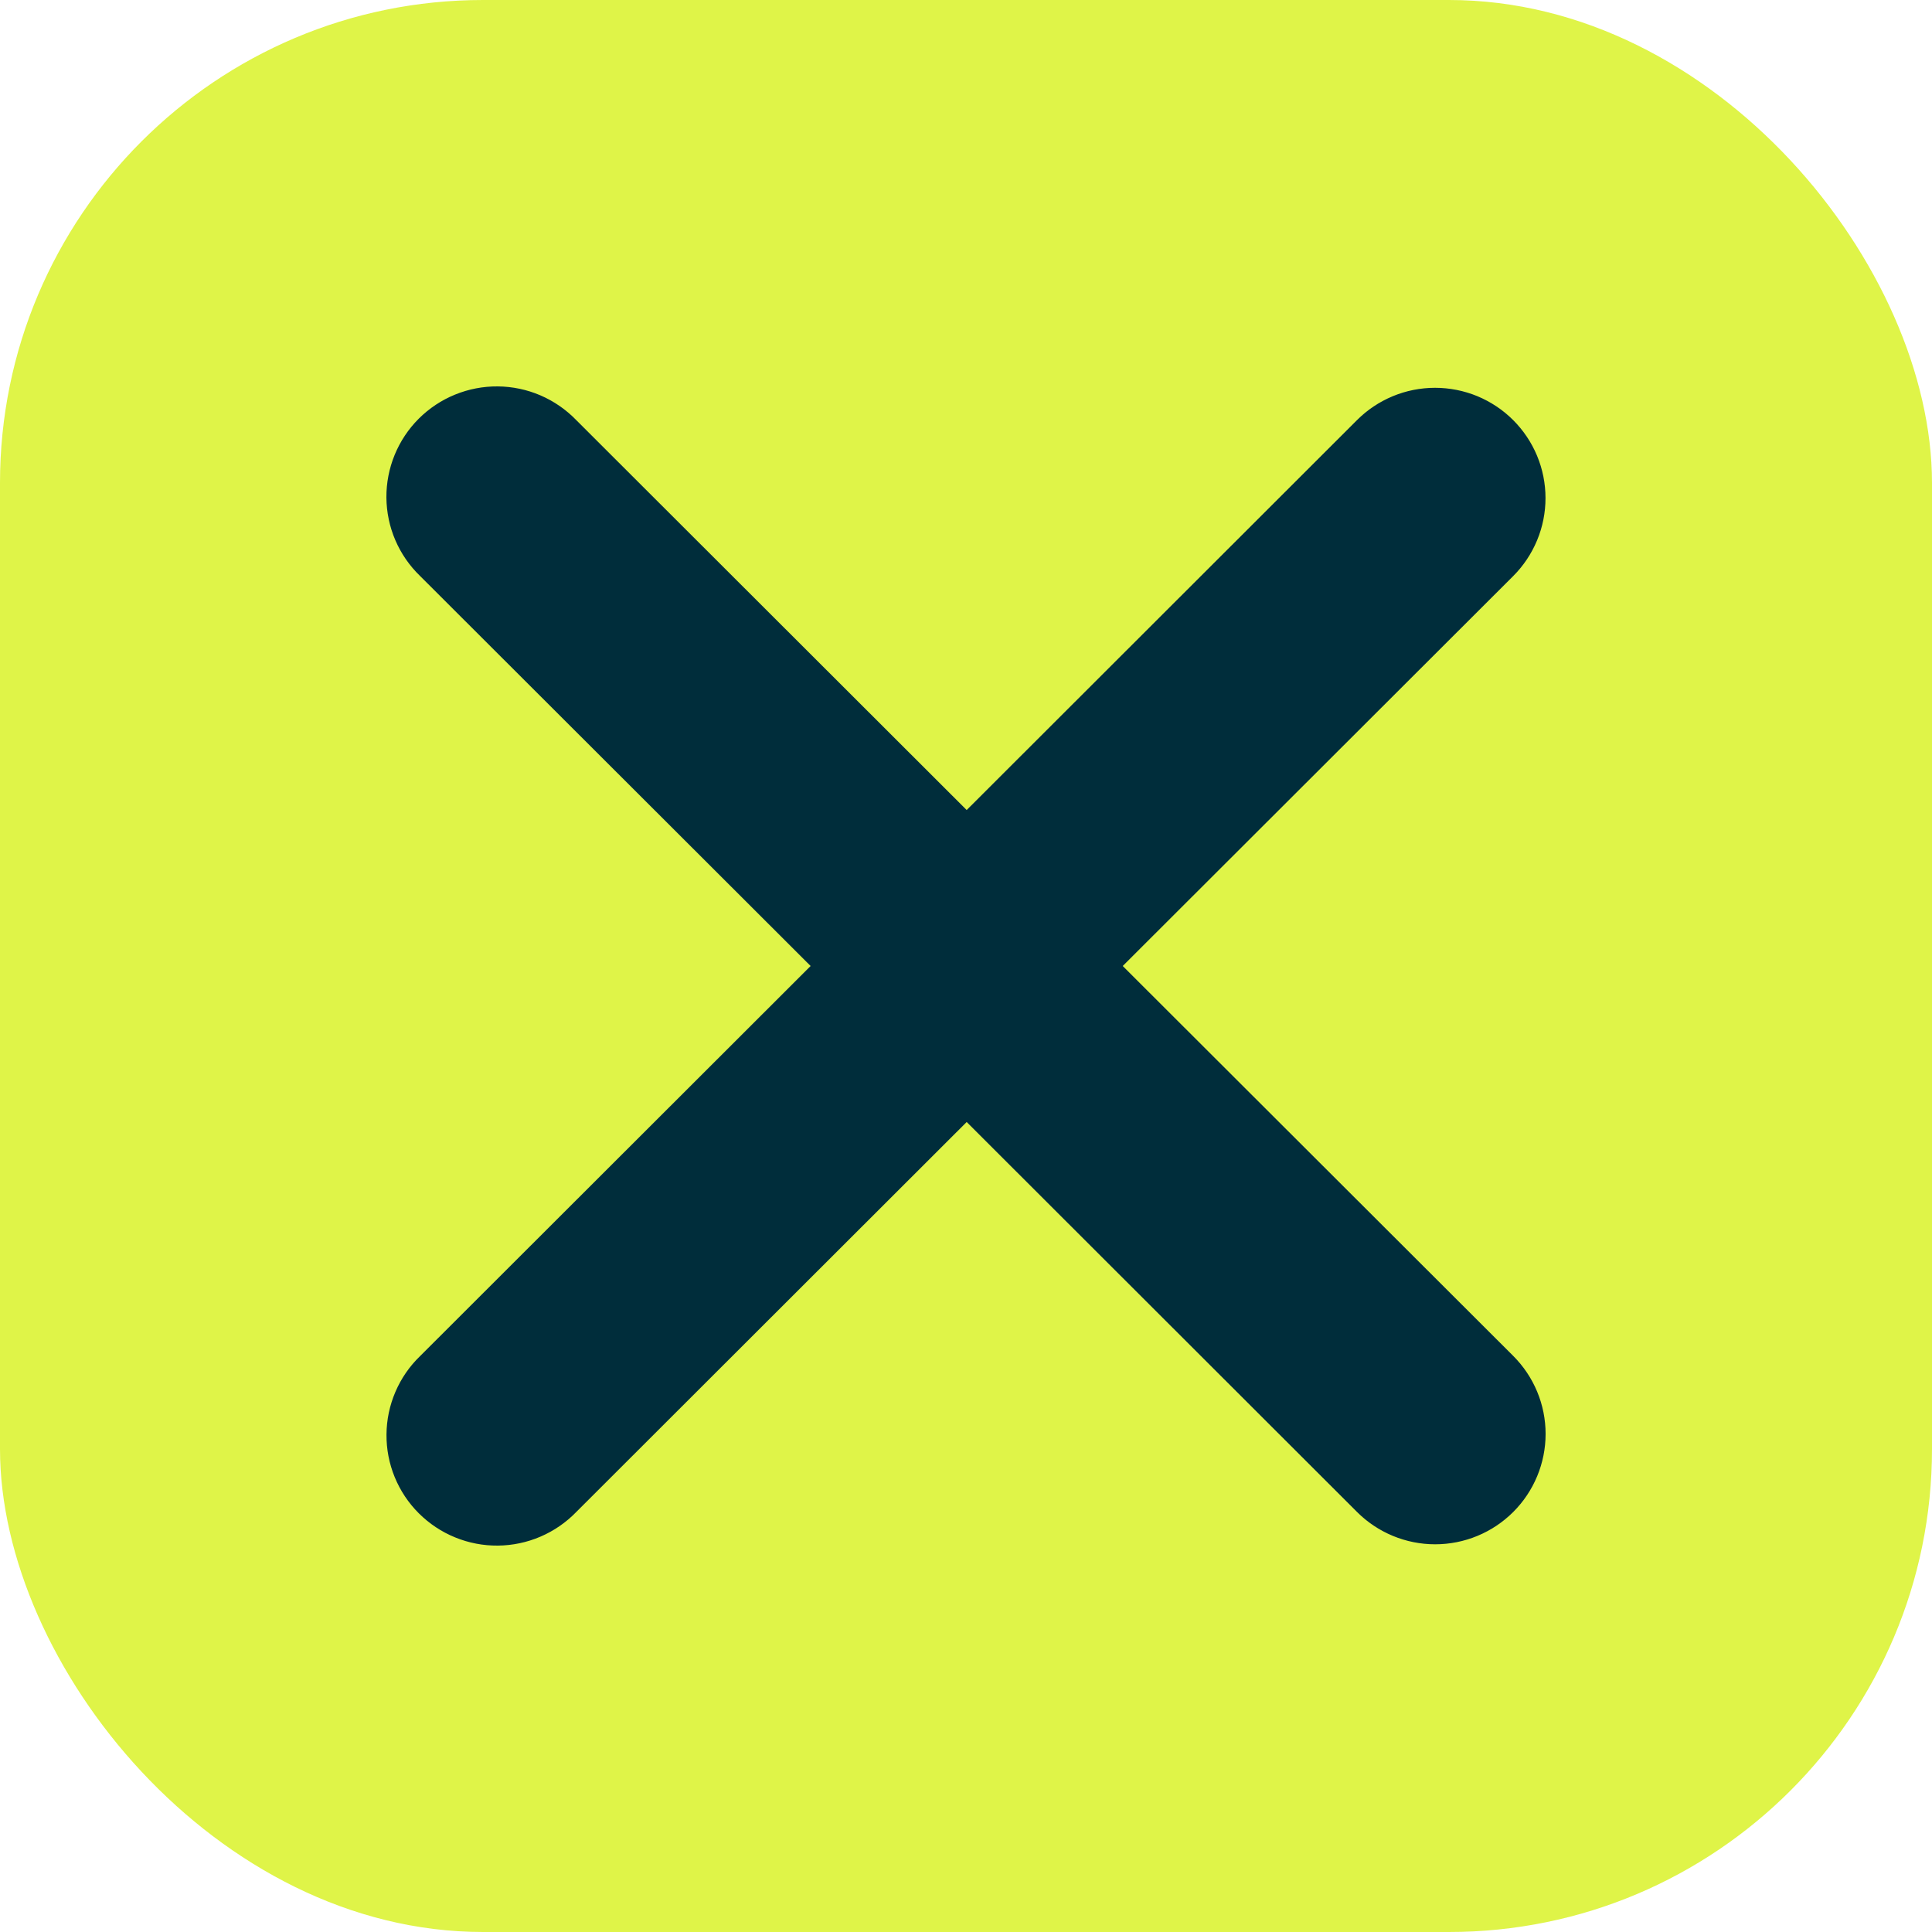
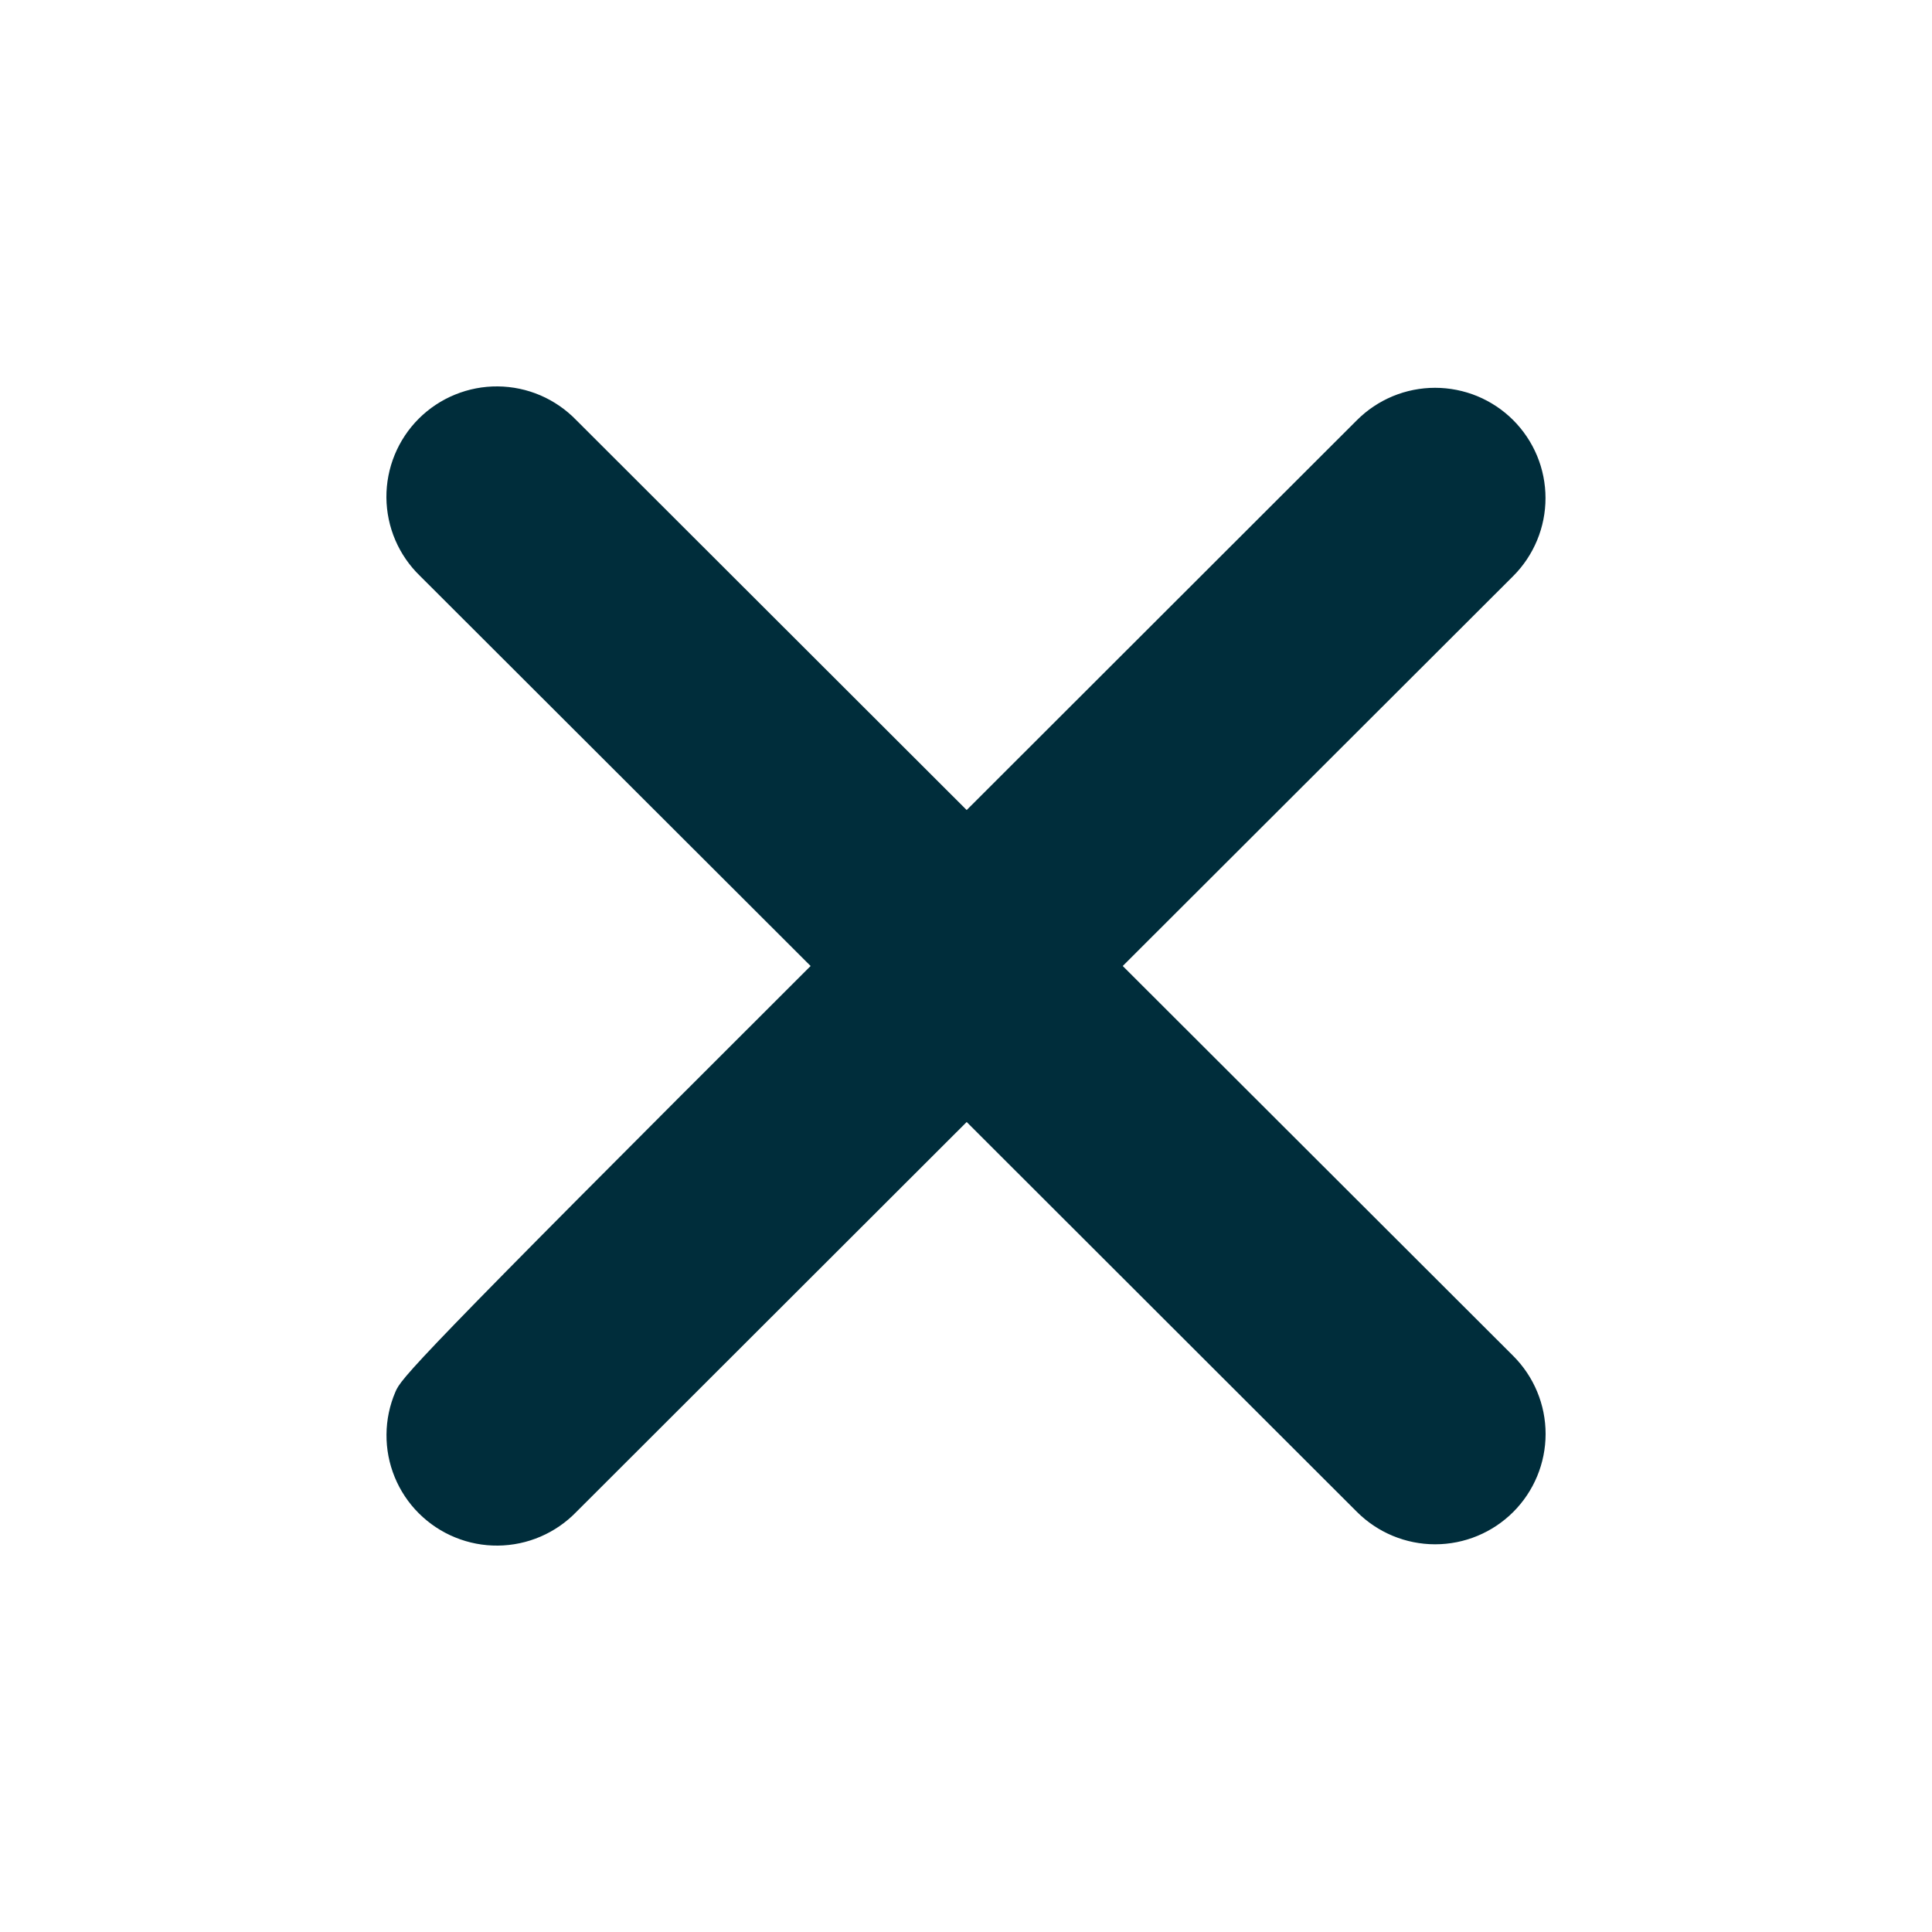
<svg xmlns="http://www.w3.org/2000/svg" width="40" height="40" viewBox="0 0 40 40" fill="none">
-   <rect width="40" height="40" rx="10" fill="#DFF448" />
-   <path fill-rule="evenodd" clip-rule="evenodd" d="M20.014 23.23L28.096 31.304C28.525 31.732 29.107 31.973 29.713 31.973C30.32 31.973 30.901 31.732 31.33 31.304C31.759 30.875 32 30.294 32 29.688C32 29.082 31.759 28.502 31.33 28.073L23.245 20L31.329 11.927C31.541 11.715 31.709 11.463 31.824 11.186C31.939 10.909 31.998 10.612 31.998 10.312C31.998 10.012 31.939 9.715 31.824 9.438C31.709 9.161 31.54 8.909 31.328 8.697C31.116 8.485 30.863 8.317 30.586 8.202C30.309 8.088 30.011 8.029 29.711 8.029C29.411 8.029 29.113 8.088 28.836 8.203C28.559 8.318 28.307 8.486 28.095 8.698L20.014 16.771L11.931 8.698C11.72 8.48 11.468 8.306 11.19 8.186C10.911 8.066 10.611 8.003 10.307 8C10.004 7.997 9.702 8.055 9.421 8.17C9.14 8.284 8.885 8.454 8.67 8.668C8.456 8.882 8.286 9.137 8.171 9.418C8.056 9.698 7.998 9.999 8 10.302C8.003 10.605 8.065 10.905 8.185 11.184C8.305 11.463 8.479 11.715 8.697 11.925L16.783 20L8.699 28.075C8.48 28.285 8.306 28.538 8.187 28.816C8.067 29.095 8.004 29.395 8.002 29.698C7.999 30.001 8.057 30.302 8.172 30.582C8.287 30.863 8.457 31.118 8.672 31.332C8.887 31.546 9.142 31.716 9.423 31.83C9.704 31.945 10.005 32.003 10.309 32C10.612 31.997 10.912 31.934 11.191 31.814C11.47 31.694 11.722 31.52 11.933 31.302L20.014 23.23Z" fill="#002D3B" />
+   <path fill-rule="evenodd" clip-rule="evenodd" d="M20.014 23.23L28.096 31.304C28.525 31.732 29.107 31.973 29.713 31.973C30.32 31.973 30.901 31.732 31.33 31.304C31.759 30.875 32 30.294 32 29.688C32 29.082 31.759 28.502 31.33 28.073L23.245 20L31.329 11.927C31.541 11.715 31.709 11.463 31.824 11.186C31.939 10.909 31.998 10.612 31.998 10.312C31.998 10.012 31.939 9.715 31.824 9.438C31.709 9.161 31.54 8.909 31.328 8.697C31.116 8.485 30.863 8.317 30.586 8.202C30.309 8.088 30.011 8.029 29.711 8.029C29.411 8.029 29.113 8.088 28.836 8.203C28.559 8.318 28.307 8.486 28.095 8.698L20.014 16.771L11.931 8.698C11.72 8.48 11.468 8.306 11.19 8.186C10.911 8.066 10.611 8.003 10.307 8C10.004 7.997 9.702 8.055 9.421 8.17C9.14 8.284 8.885 8.454 8.67 8.668C8.456 8.882 8.286 9.137 8.171 9.418C8.056 9.698 7.998 9.999 8 10.302C8.003 10.605 8.065 10.905 8.185 11.184C8.305 11.463 8.479 11.715 8.697 11.925L16.783 20C8.48 28.285 8.306 28.538 8.187 28.816C8.067 29.095 8.004 29.395 8.002 29.698C7.999 30.001 8.057 30.302 8.172 30.582C8.287 30.863 8.457 31.118 8.672 31.332C8.887 31.546 9.142 31.716 9.423 31.83C9.704 31.945 10.005 32.003 10.309 32C10.612 31.997 10.912 31.934 11.191 31.814C11.47 31.694 11.722 31.52 11.933 31.302L20.014 23.23Z" fill="#002D3B" />
</svg>